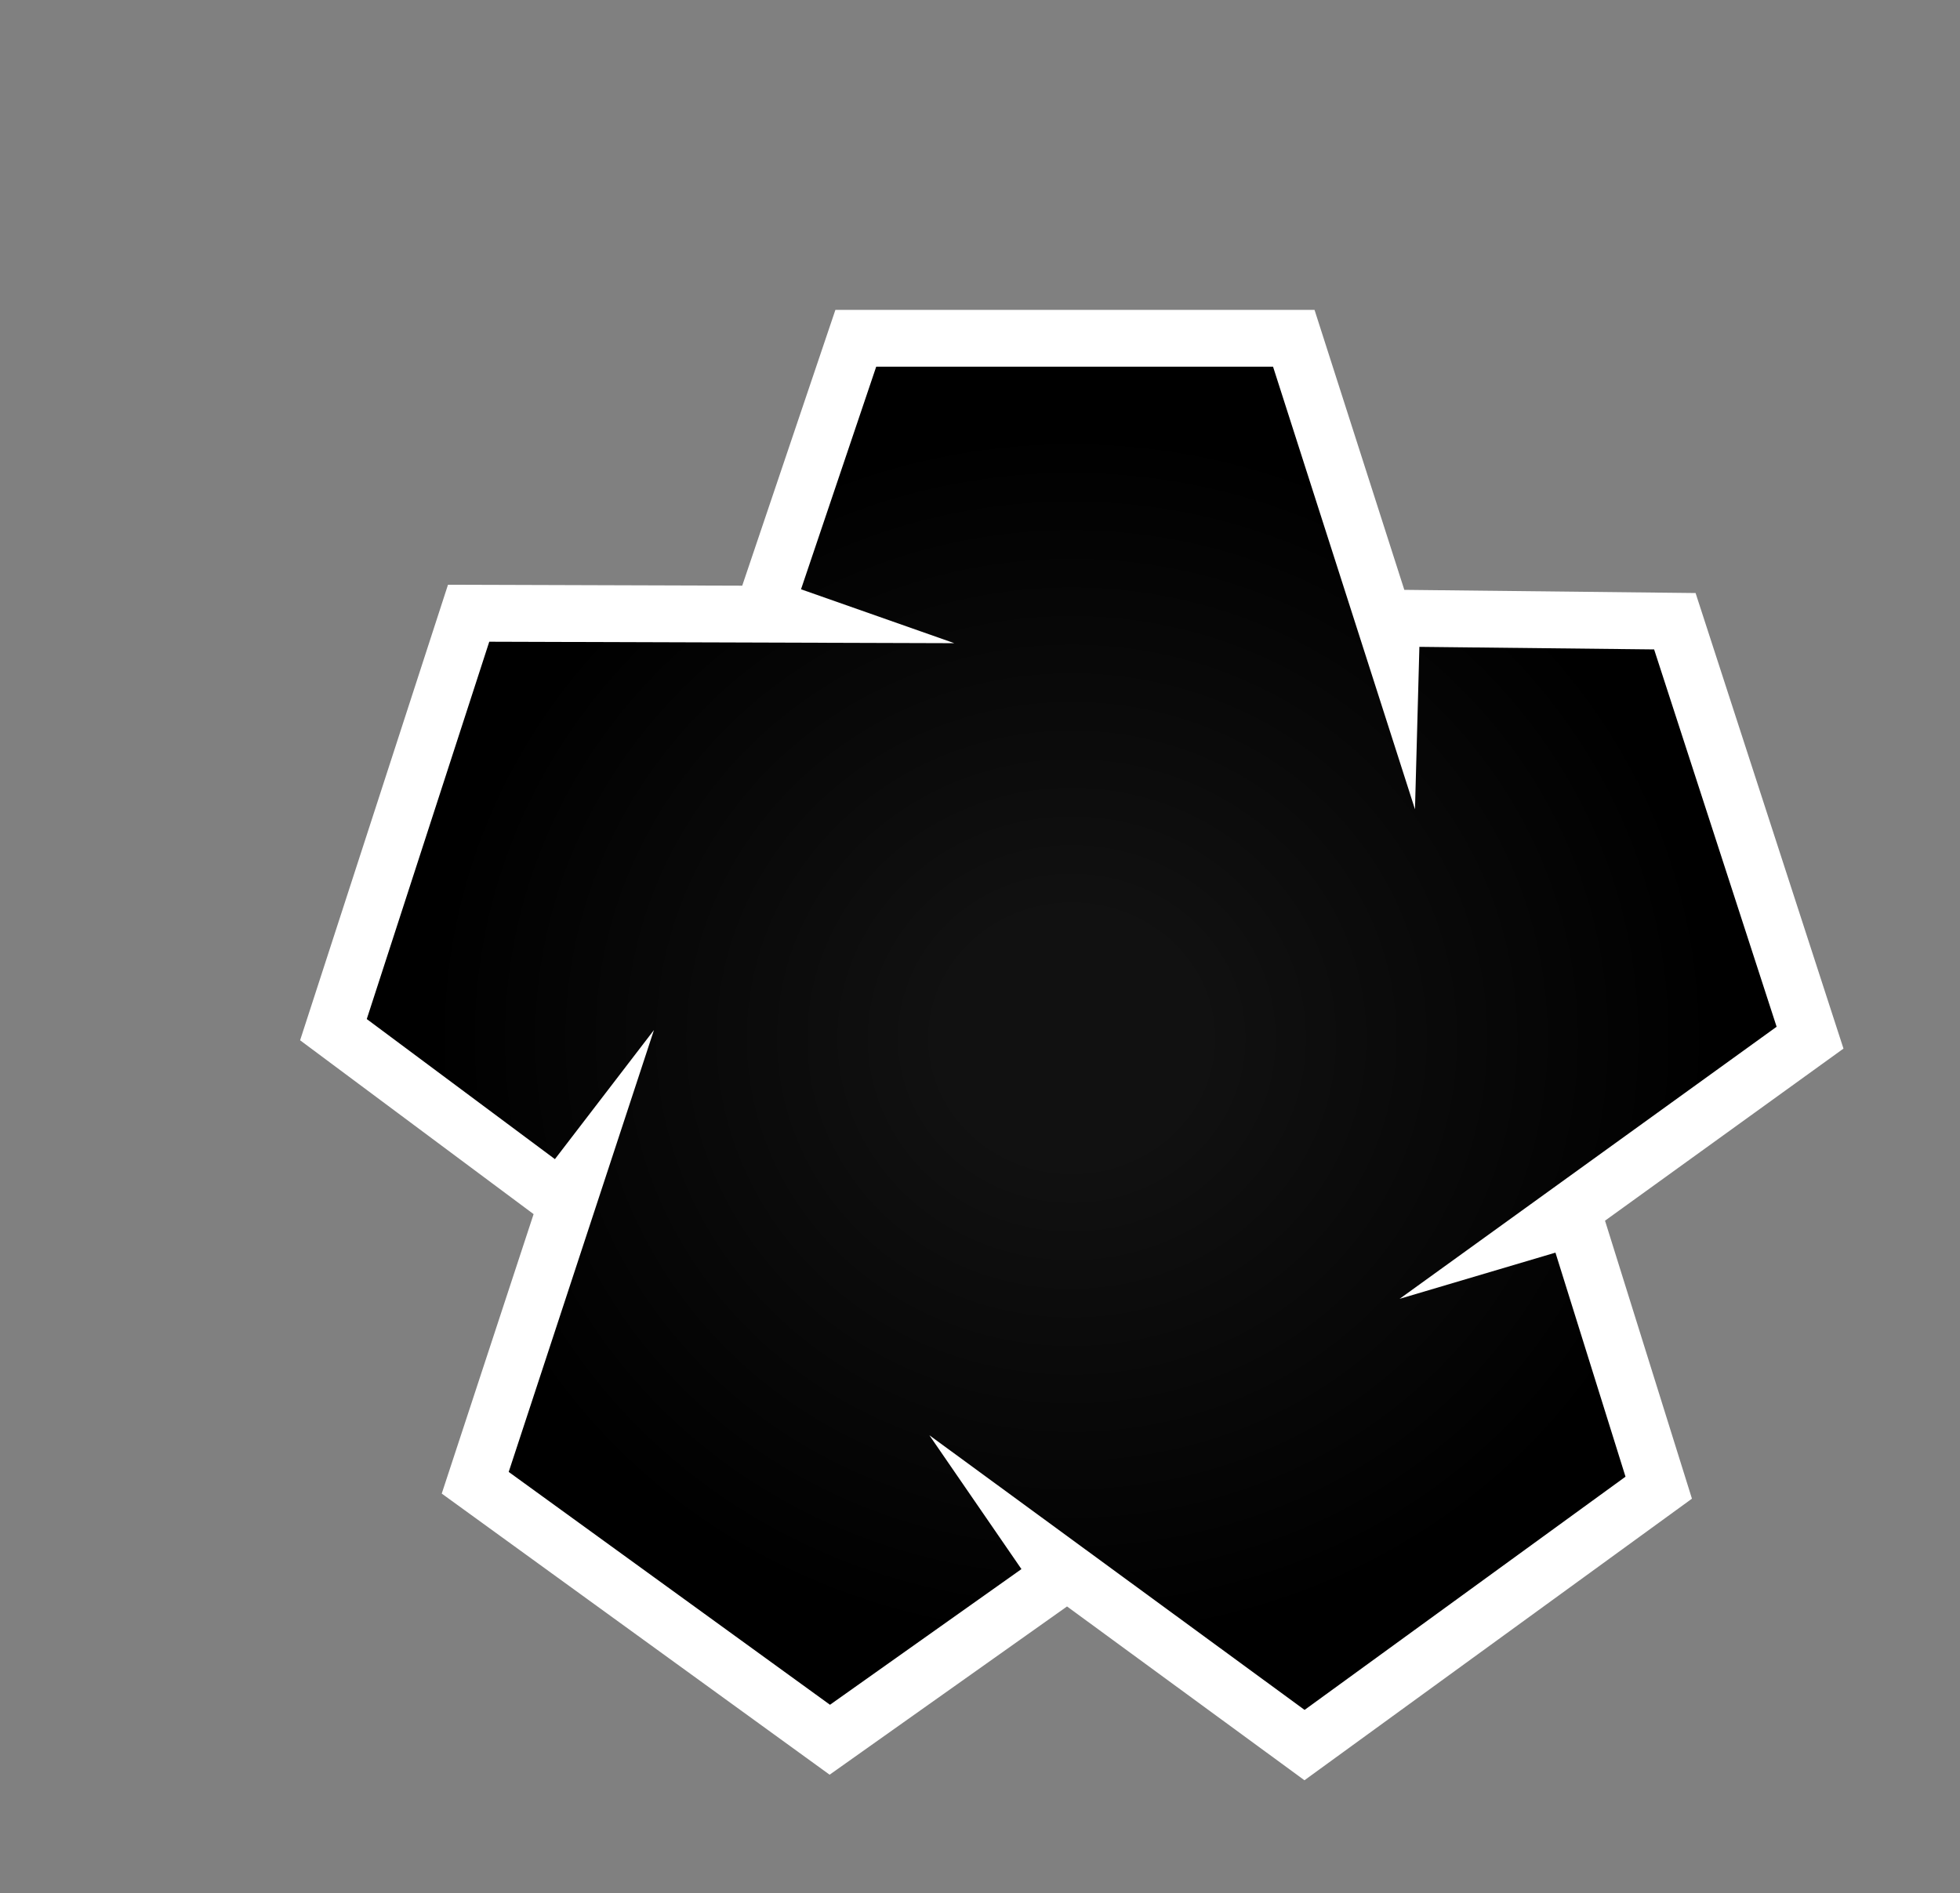
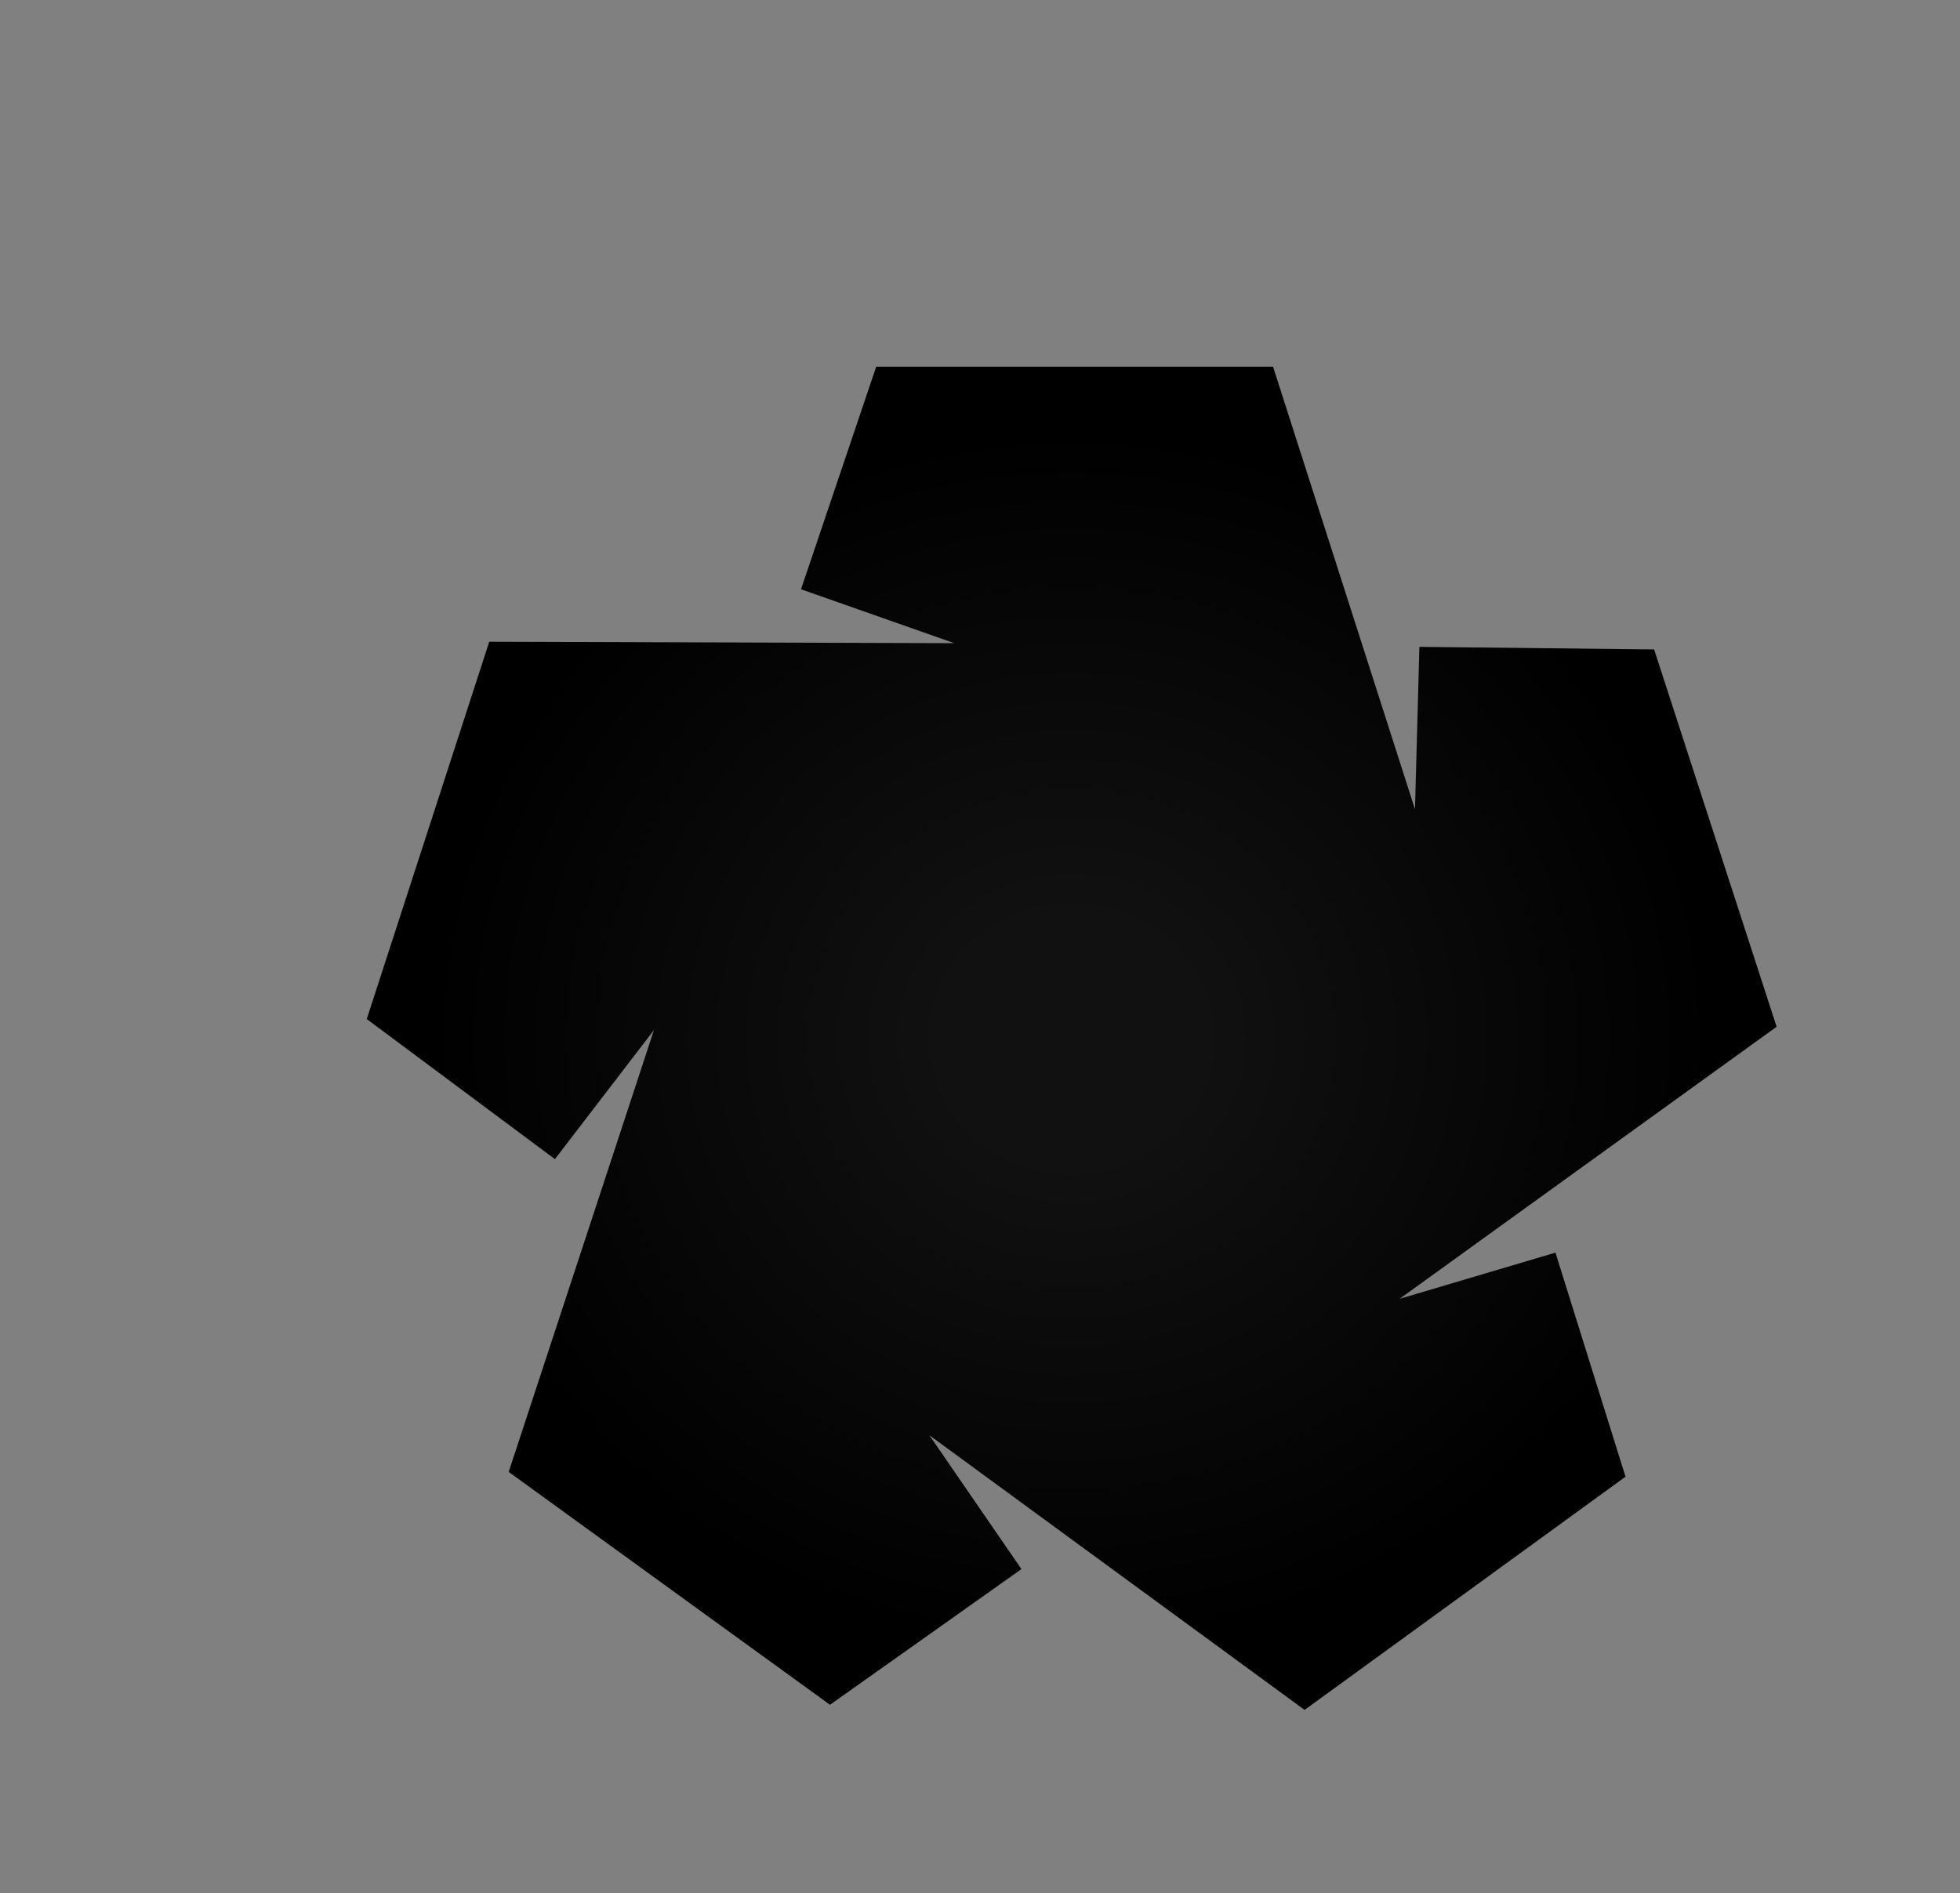
<svg xmlns="http://www.w3.org/2000/svg" version="1.1" viewBox="-10 -10 53.44 51.63">
  <rect x="-10" y="-10" width="53.44" height="51.63" fill="#808080" stroke="none" />
  <radialGradient cx="50%" cy="50%" id="grad0" r="45%">
    <stop offset="0.2" stop-color="#111" />
    <stop offset="1" stop-color="#000" />
  </radialGradient>
-   <path d="M28.16 25.42L38.44 18 35.1 7.71l-6.4-.07-.12 4.43L24.71 0H13.89l-2.05 6.07 4.18 1.47L3.34 7.5 0 17.79l5.13 3.82 2.7-3.52-3.96 12.05 8.76 6.35 5.22-3.7-2.51-3.65 10.23 7.49 8.75-6.36-1.91-6.11-4.25 1.26z" fill="#FFF" stroke="#FFF" stroke-linecap="round" stroke-width="3.1" />
  <path d="M28.16 25.42L38.44 18 35.1 7.71l-6.4-.07-.12 4.43L24.71 0H13.89l-2.05 6.07 4.18 1.47L3.34 7.5 0 17.79l5.13 3.82 2.7-3.52-3.96 12.05 8.76 6.35 5.22-3.7-2.51-3.65 10.23 7.49 8.75-6.36-1.91-6.11-4.25 1.26z" fill="url(#grad0)" />
</svg>